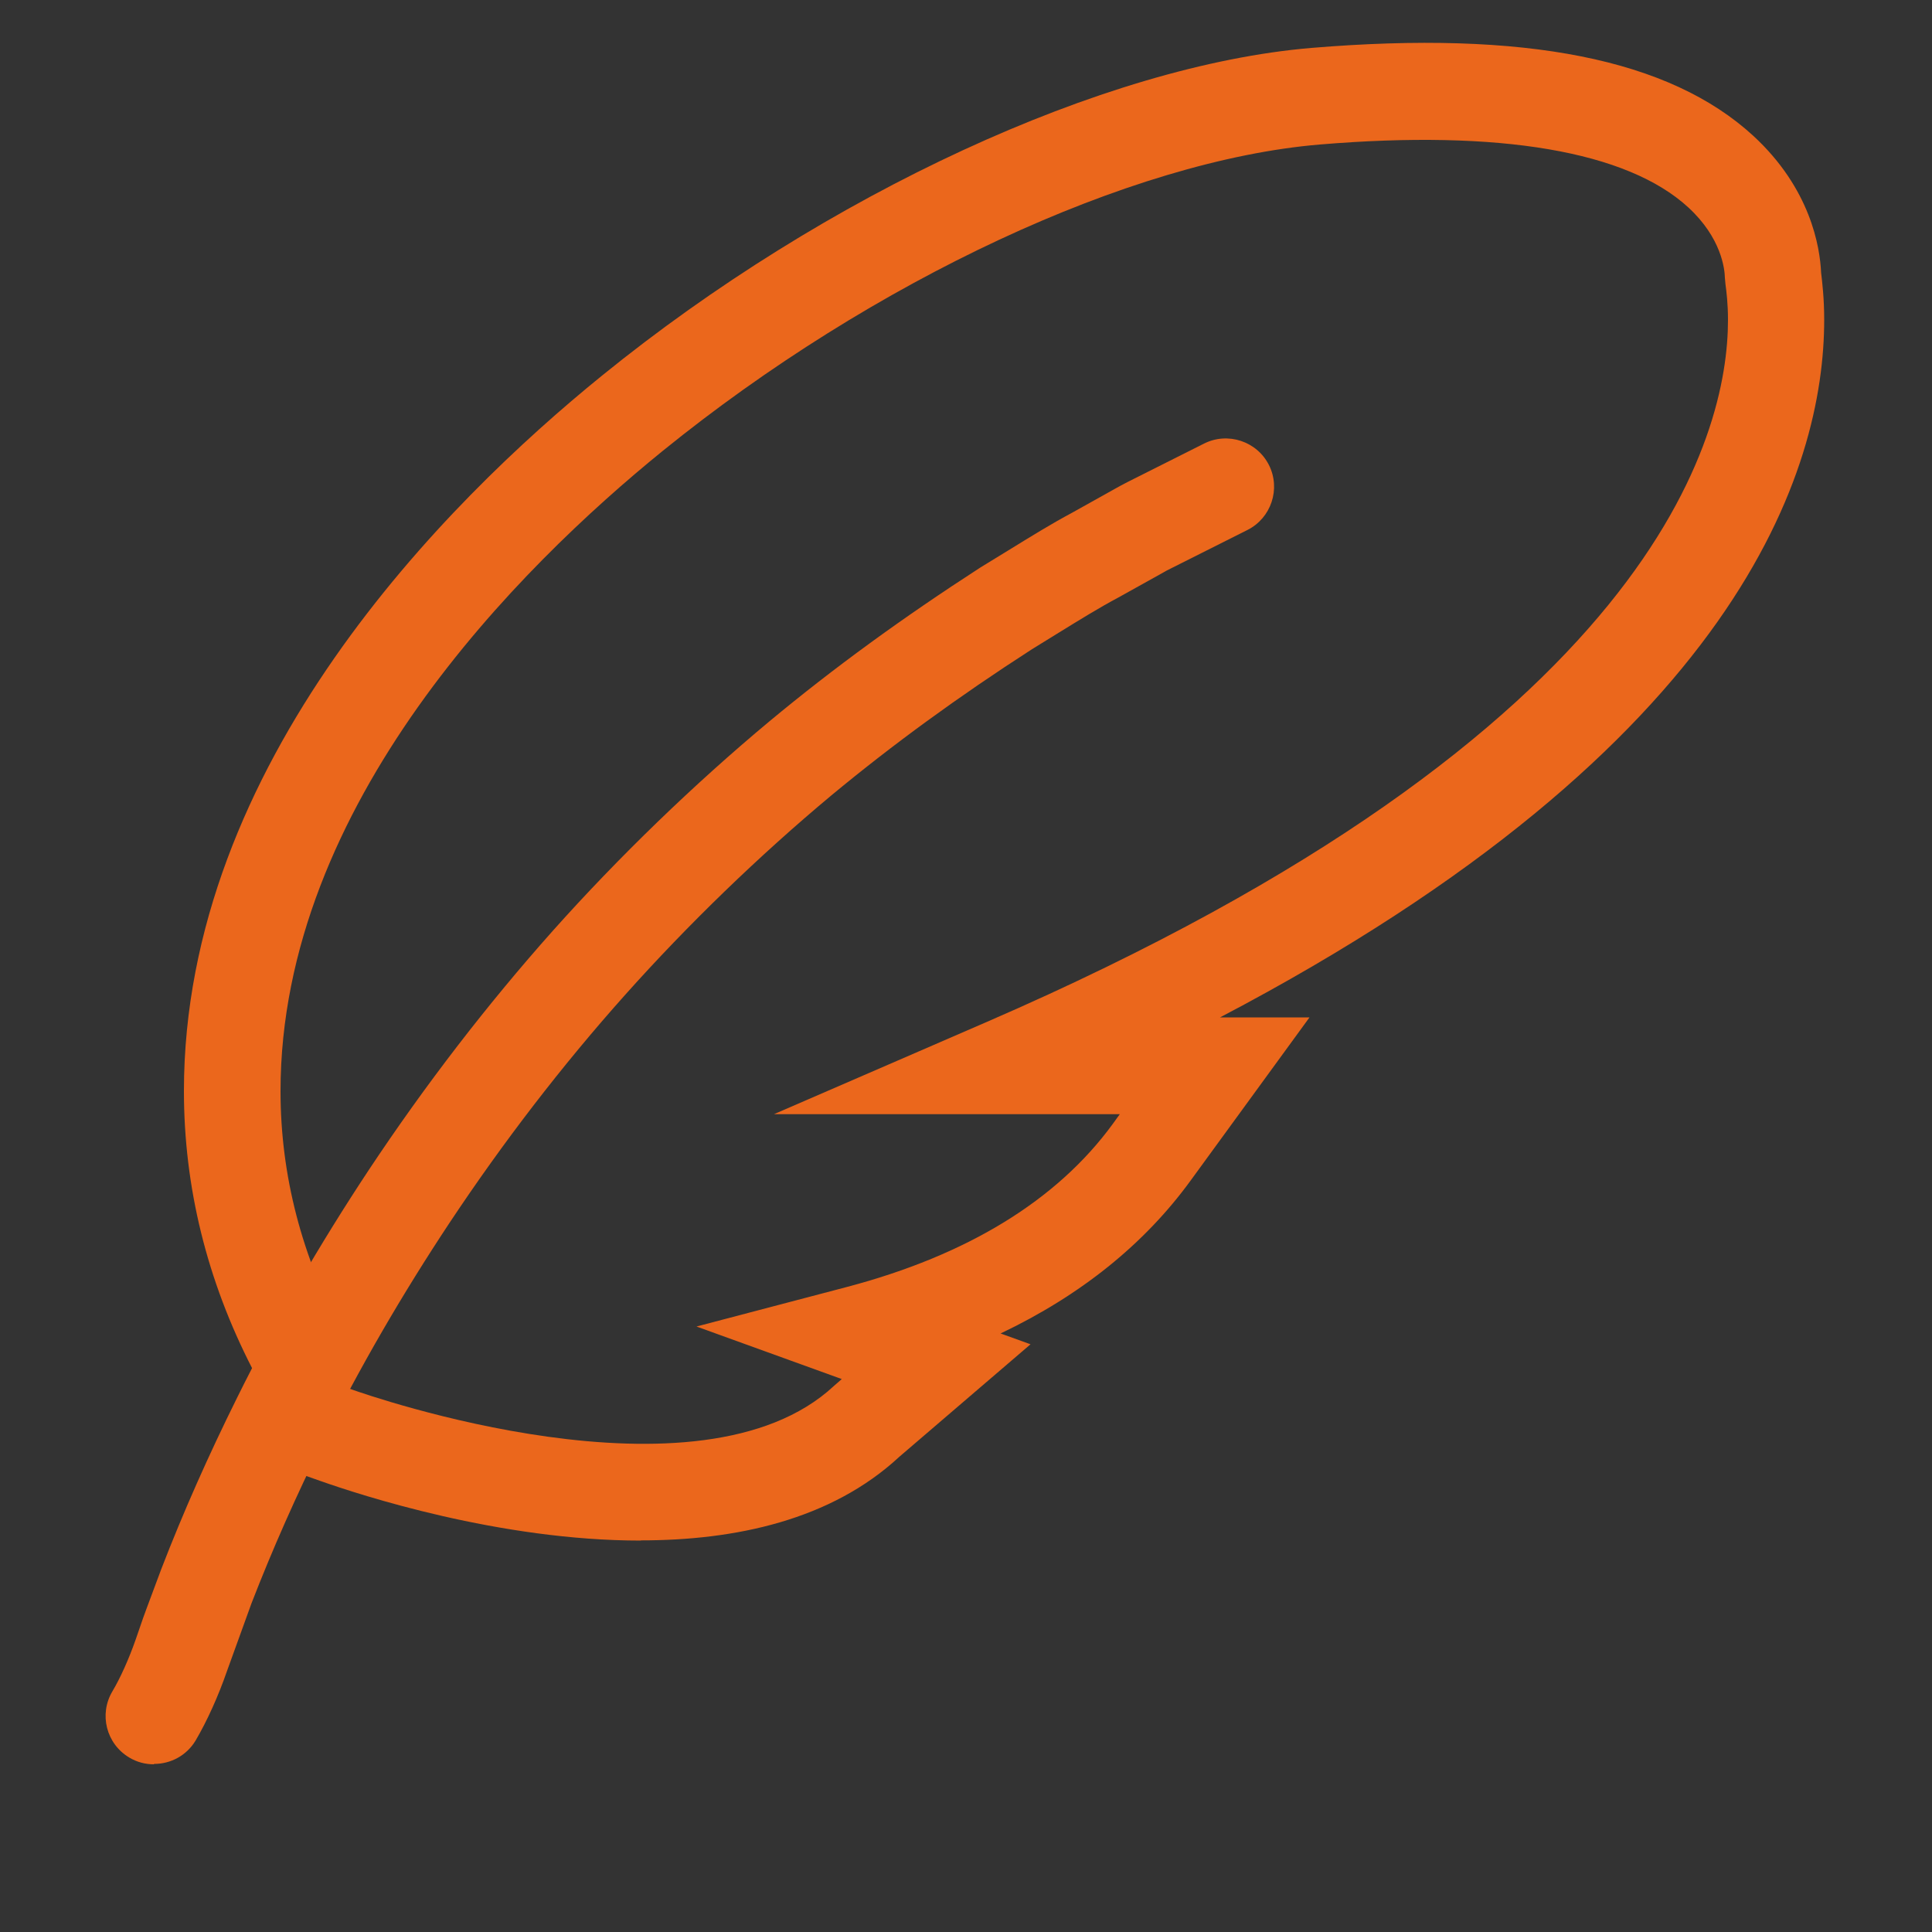
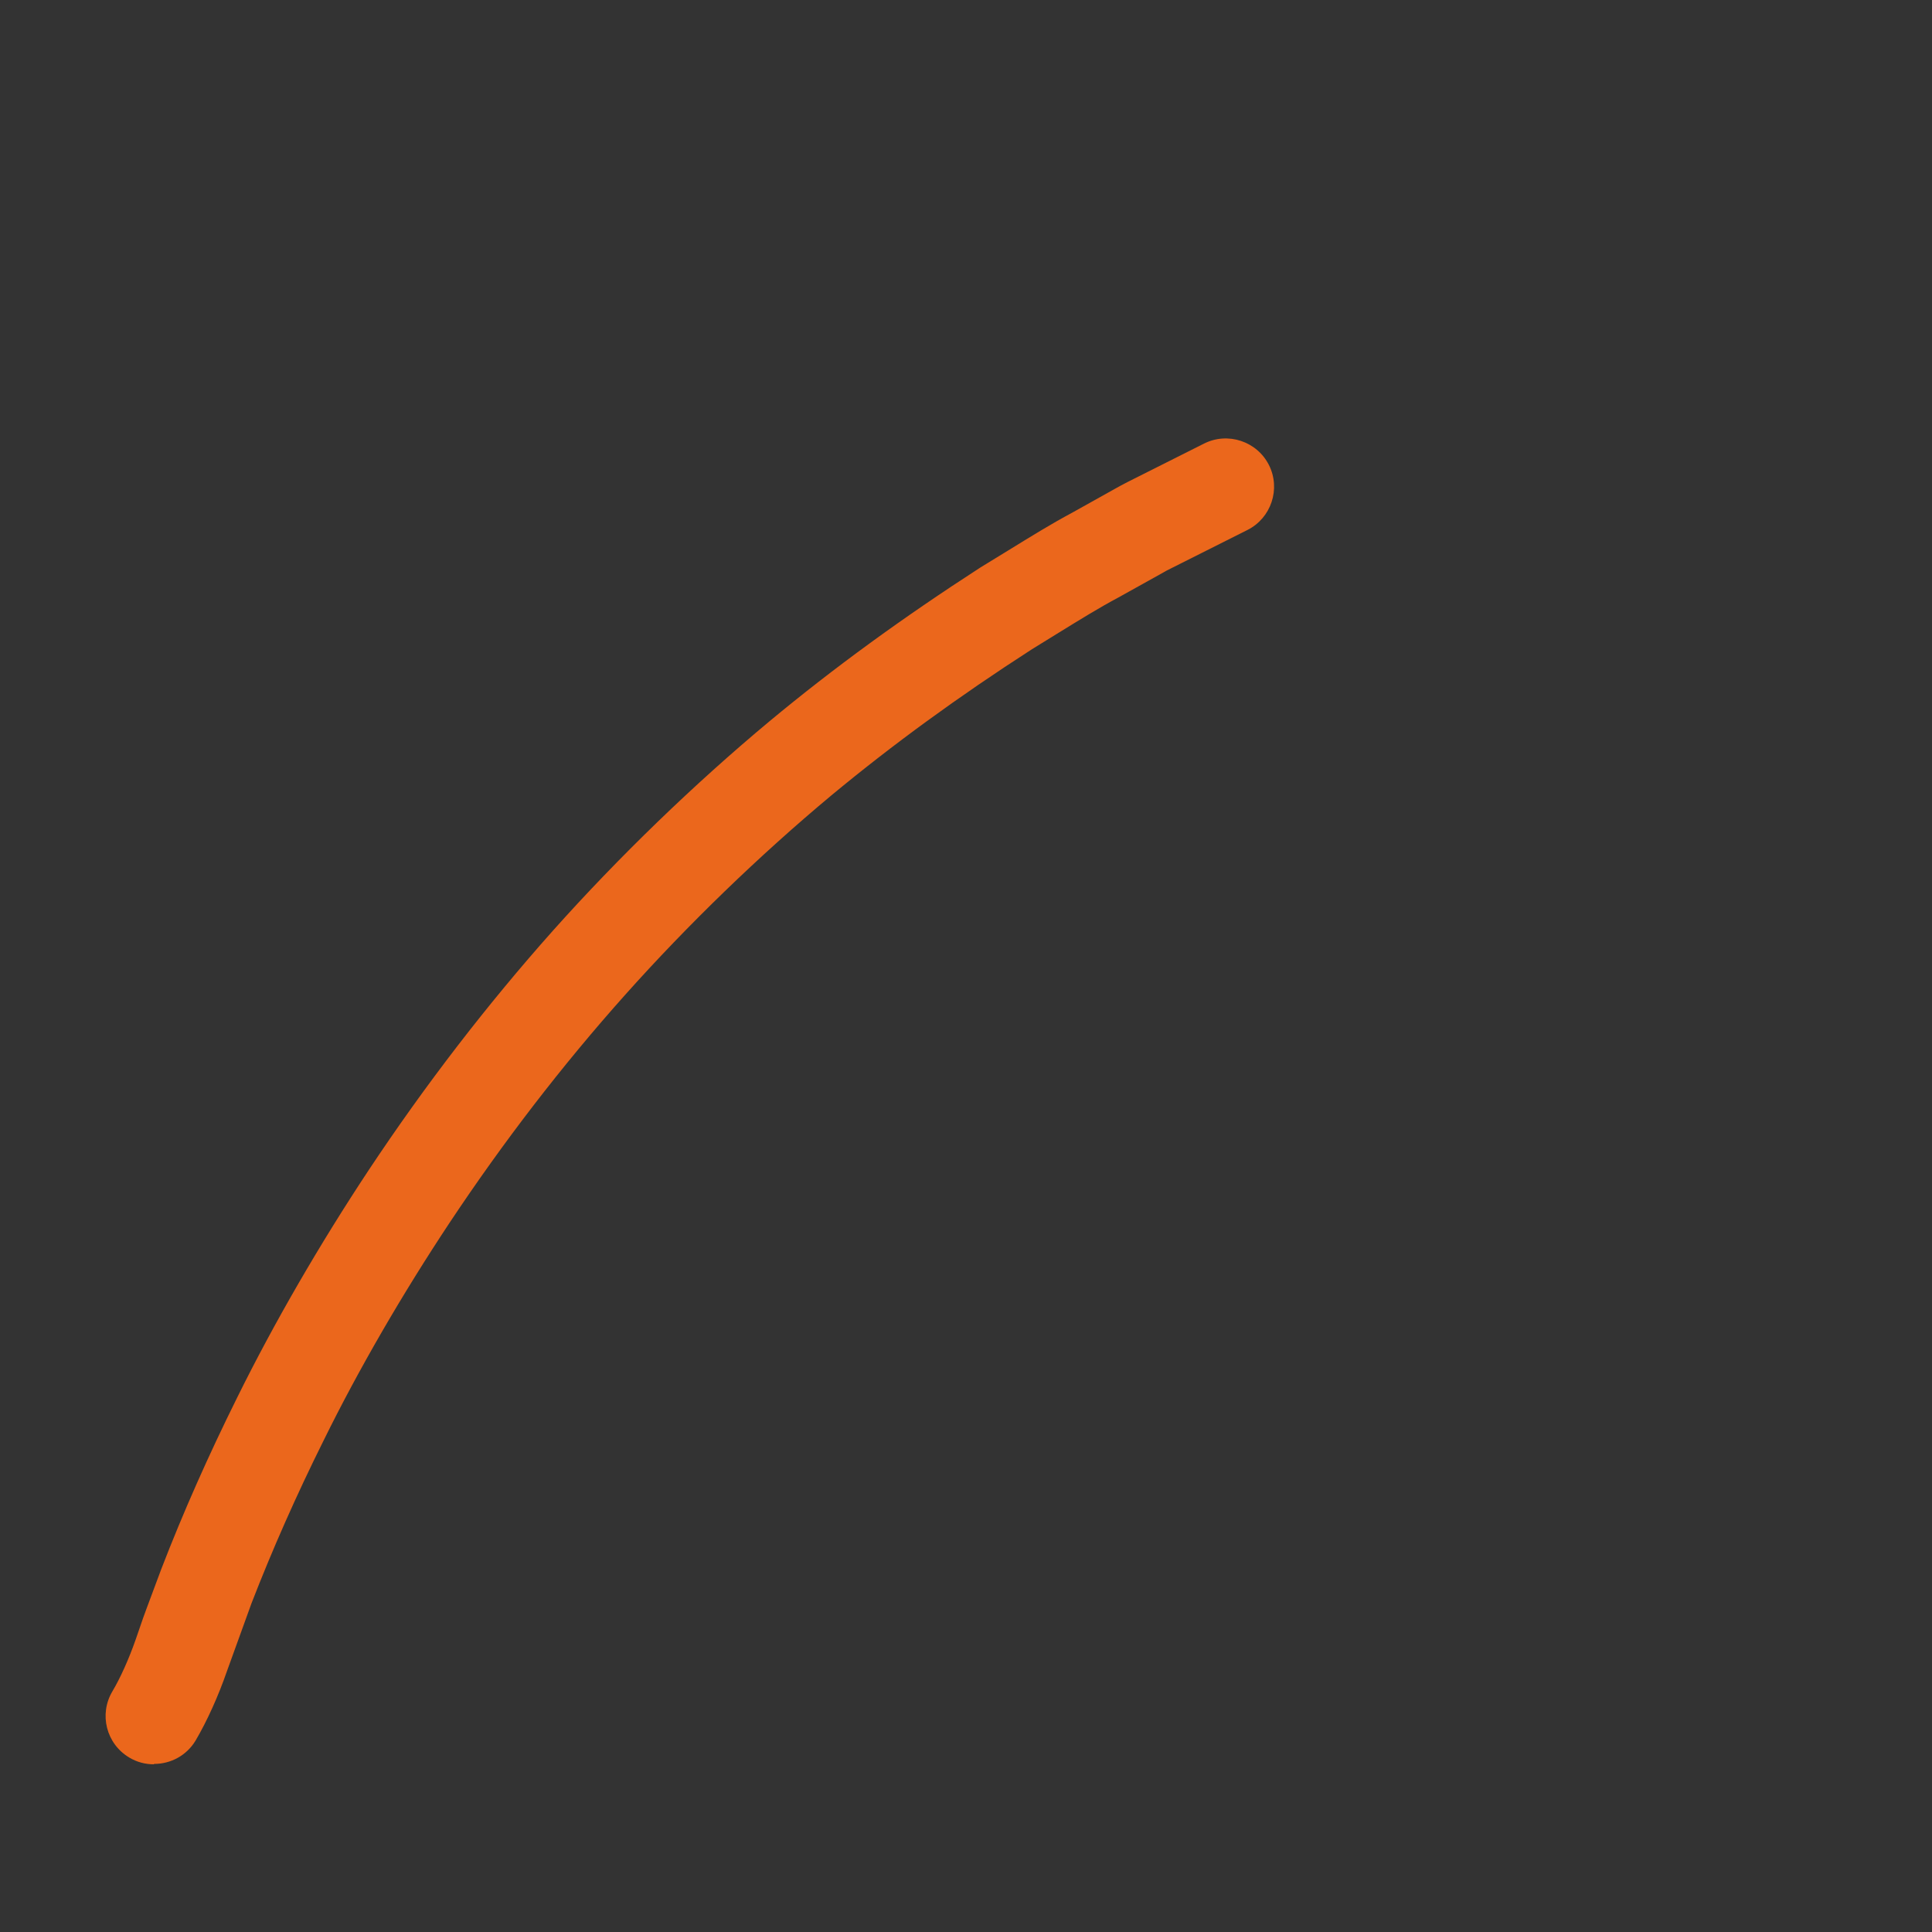
<svg xmlns="http://www.w3.org/2000/svg" id="Picto" viewBox="0 0 100 100">
  <rect x="0" y="0" width="100" height="100" fill="#333333" stroke="none" />
  <defs>
    <style>
      .cls-1 {
        fill: none;
        stroke: #fff;
        stroke-miterlimit: 10;
        stroke-width: 2px;
      }

      .cls-2 {
        fill: #eb671c;
      }
    </style>
  </defs>
  <g>
-     <path class="cls-2" d="m33.17,79.74c-7.33,0-14.53-2.36-16.6-3.09l-3.6-1.27.09-4.54c-2.35-4.57-3.54-9.4-3.54-14.37,0-16.94,13.55-30.47,21.63-37.02C42.74,10.04,57.17,3.38,67.88,2.48c11.06-.92,18.54.57,22.87,4.55,2.97,2.74,3.45,5.76,3.51,7.08.06.51.16,1.34.16,2.44,0,7.7-4.33,21.98-31.27,36.11h4.63l-6.15,8.44c-2.4,3.3-5.7,5.95-9.84,7.92l1.55.56-6.8,5.83c-3.53,3.27-8.48,4.32-13.37,4.32Zm-15.14-7.88l.21.07c.73.26,17.96,6.3,24.93-.2l.4-.35-7.52-2.72,7.76-2.04c6.26-1.65,10.9-4.49,13.79-8.45l.36-.5h-17.9l11.05-4.79c34.59-15.01,38.33-30.4,38.33-36.31,0-.87-.08-1.49-.13-1.86l-.03-.33c-.01-.46-.18-2.07-1.9-3.65-3.16-2.9-9.75-4.03-19.07-3.25-9.78.82-23.13,7.04-34.01,15.86-7.38,5.99-19.78,18.27-19.78,33.14,0,4.35,1.1,8.58,3.26,12.58l.31.58-.05,2.22Z" />
    <path class="cls-2" d="m7.96,91.32c-.43,0-.87-.11-1.27-.35-1.19-.71-1.58-2.24-.87-3.43.41-.69.85-1.67,1.2-2.67l.39-1.13c.06-.16.12-.33.19-.52l.75-2.01c1.13-2.93,2.45-5.9,3.92-8.86,1.91-3.87,4.28-7.96,6.83-11.81,2.9-4.37,6.1-8.53,9.52-12.37,3.41-3.82,7.29-7.57,11.2-10.83,3.32-2.76,6.89-5.36,10.93-7.97l1.42-.87c1.17-.72,2.25-1.39,3.32-1.96l2.22-1.24c.2-.11.39-.22.69-.37l3.92-1.97c1.23-.62,2.74-.12,3.36,1.11.62,1.23.12,2.74-1.11,3.36l-3.94,1.98c-.21.1-.33.17-.45.24l-2.3,1.28c-.96.51-1.98,1.14-3.05,1.8l-1.41.87c-3.82,2.46-7.23,4.95-10.39,7.57-3.73,3.11-7.42,6.68-10.67,10.32-3.27,3.66-6.32,7.63-9.09,11.8-2.44,3.68-4.7,7.57-6.52,11.27-1.41,2.83-2.66,5.66-3.73,8.42l-1.27,3.51c-.46,1.33-1.04,2.6-1.62,3.59-.47.79-1.3,1.22-2.15,1.22Z" />
  </g>
-   <rect class="cls-1" x="-776.32" y="-17.69" width="1615.11" height="235.88" />
</svg>